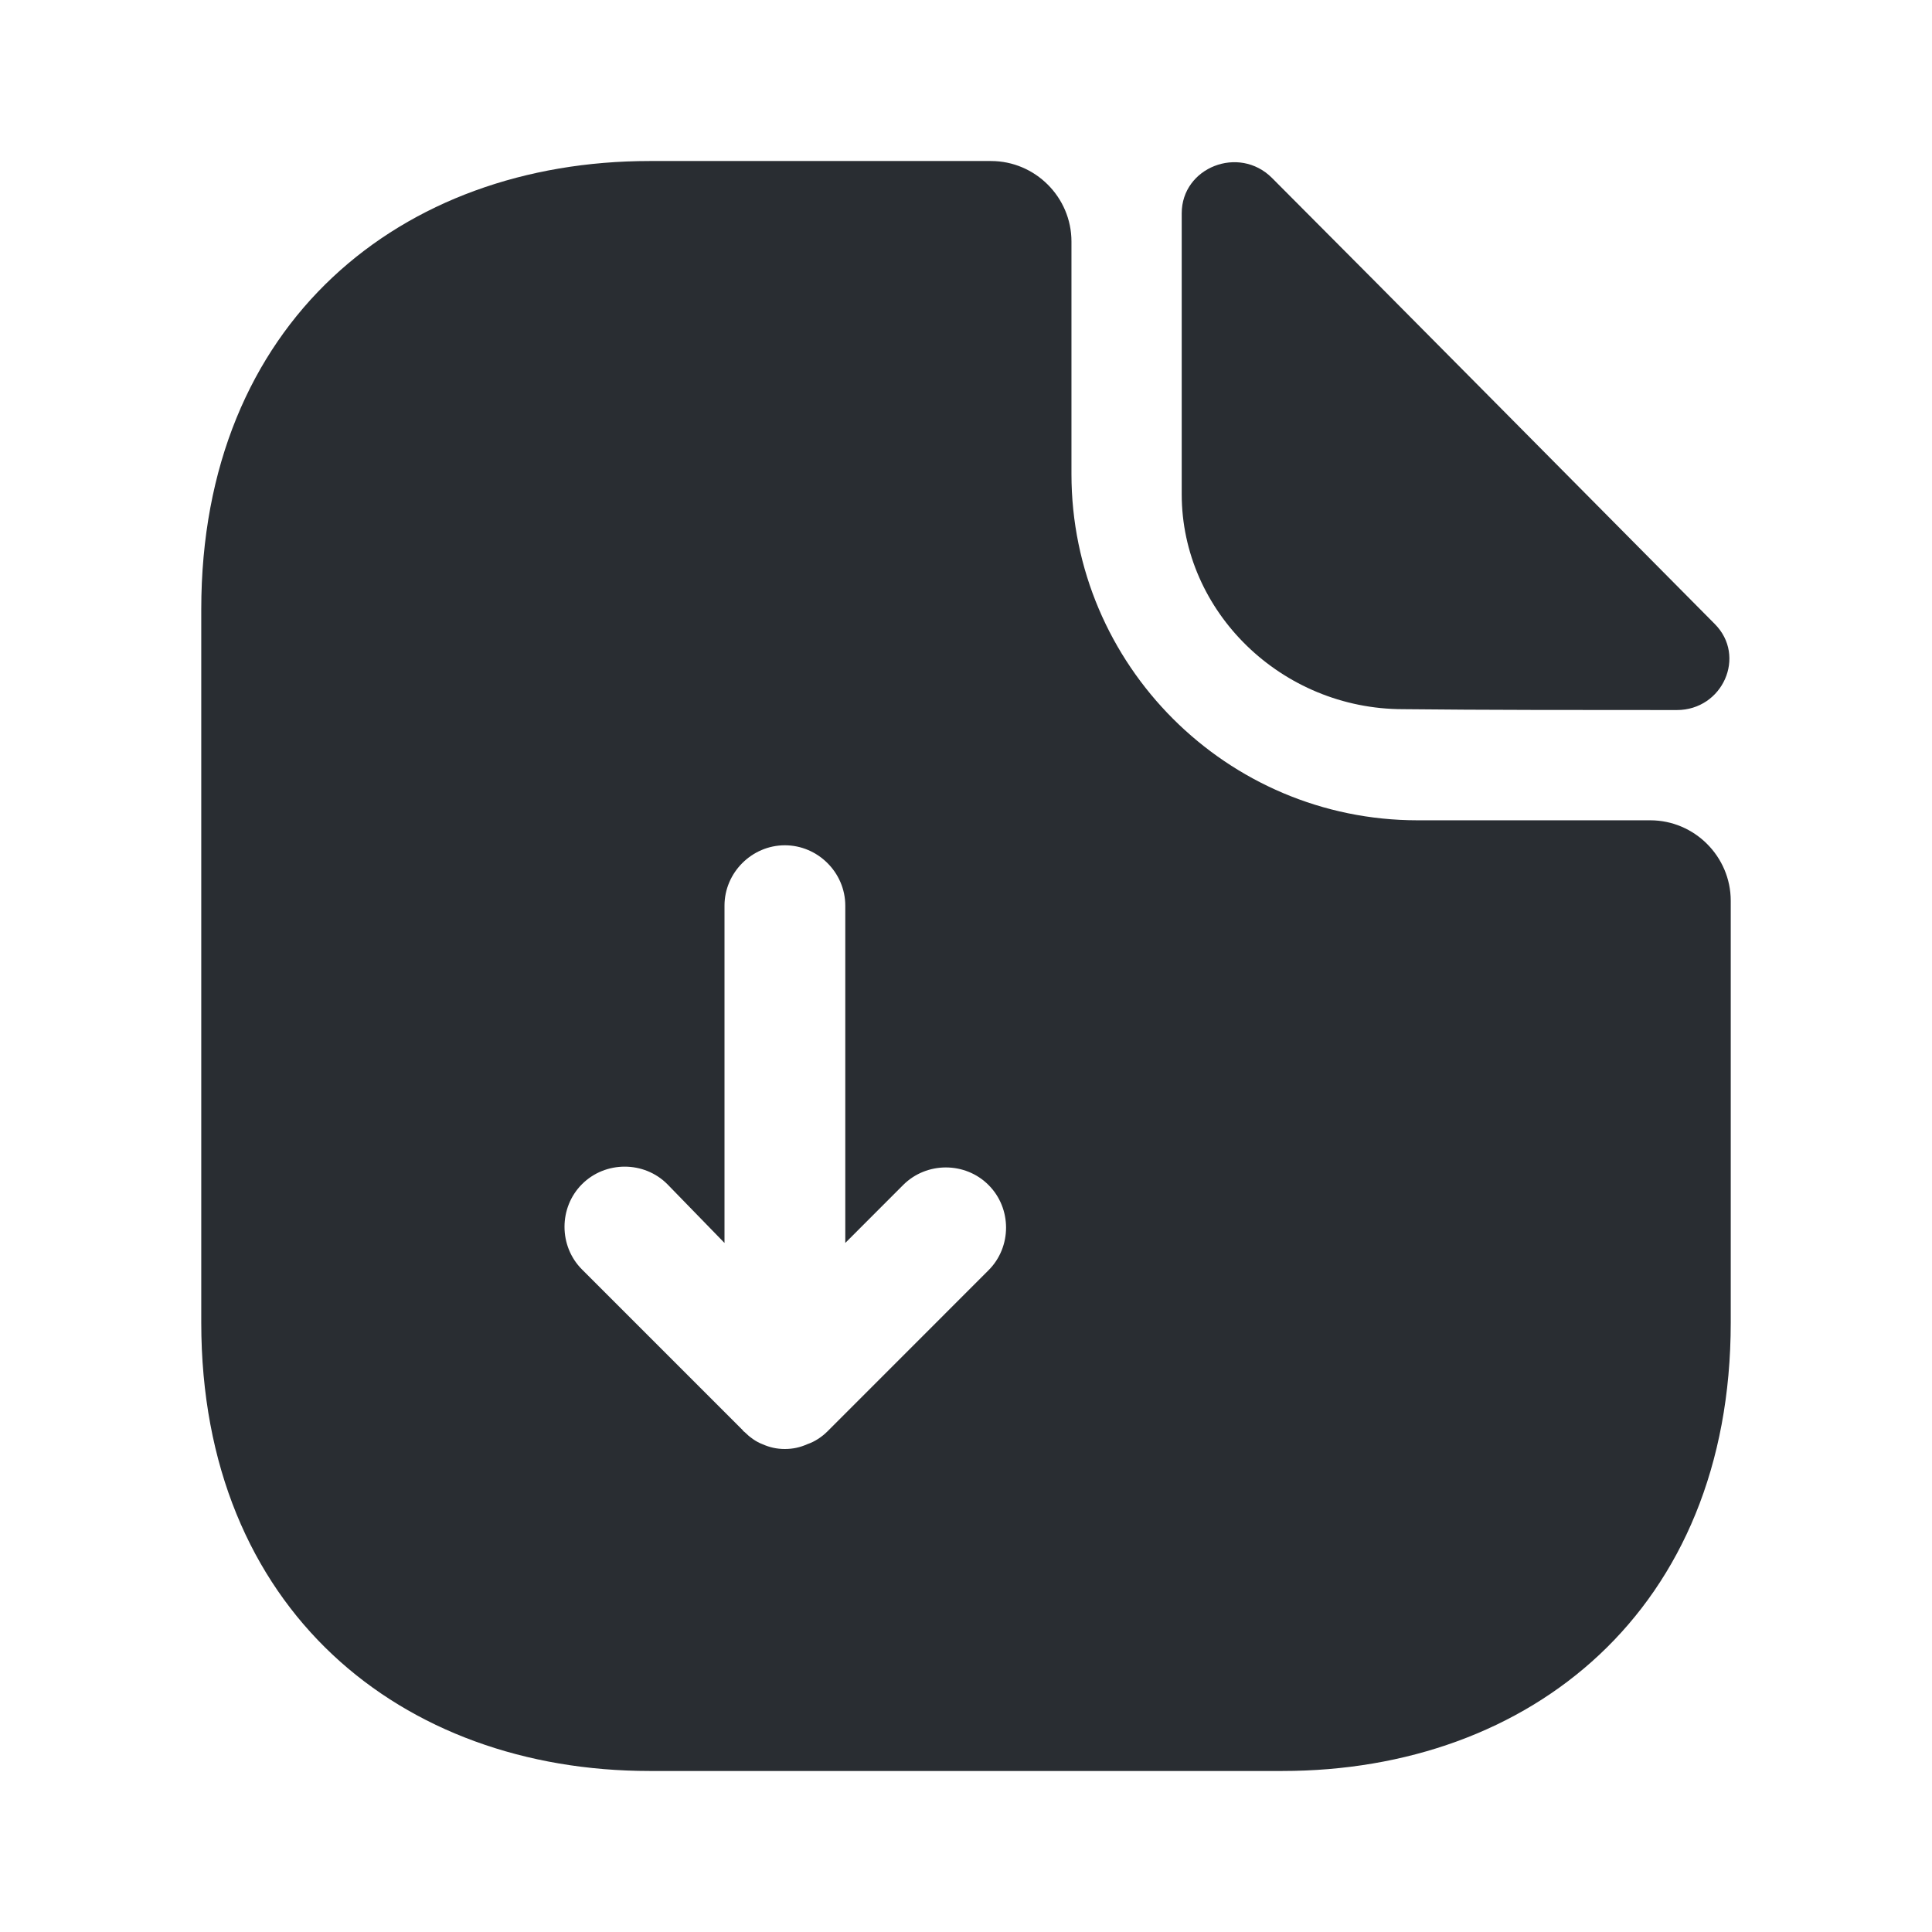
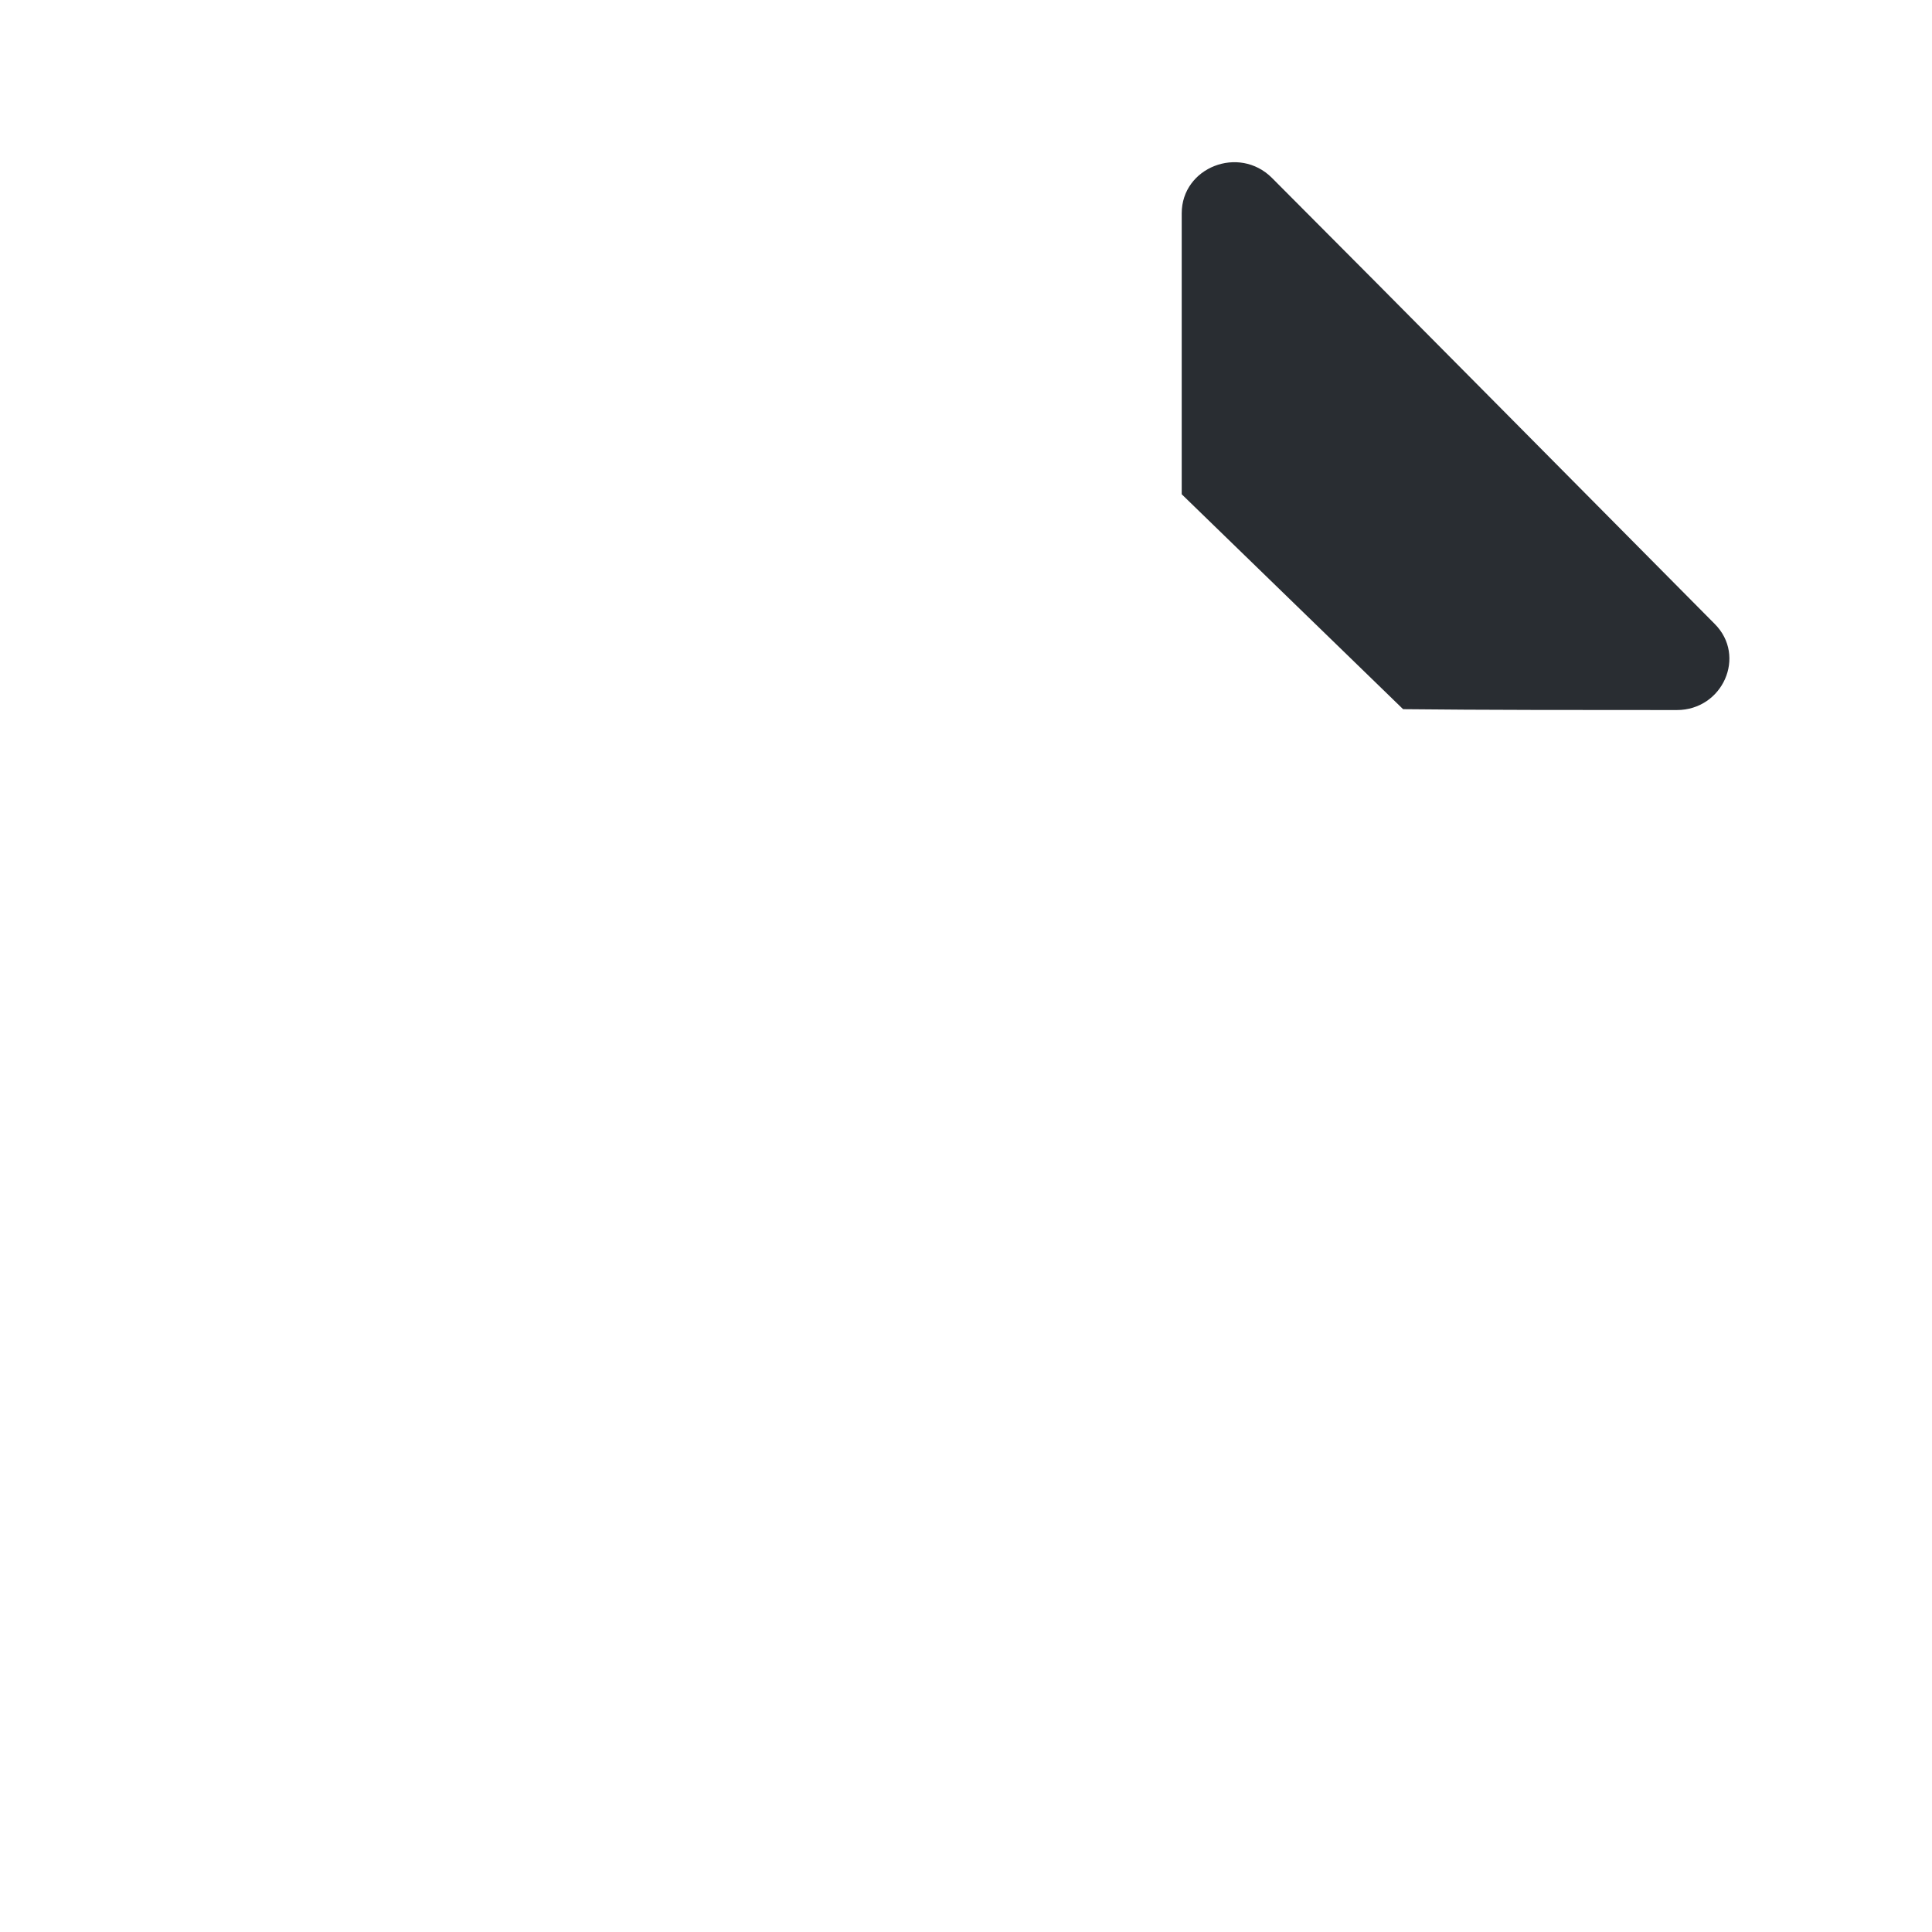
<svg xmlns="http://www.w3.org/2000/svg" fill="none" height="100%" overflow="visible" preserveAspectRatio="none" style="display: block;" viewBox="0 0 29 29" width="100%">
  <g id="document-download">
-     <path d="M24.771 12.313H21.279C18.415 12.313 16.083 9.981 16.083 7.117V3.625C16.083 2.96 15.539 2.417 14.875 2.417H9.751C6.03 2.417 3.021 4.833 3.021 9.147V19.853C3.021 24.167 6.03 26.583 9.751 26.583H19.249C22.97 26.583 25.979 24.167 25.979 19.853V13.521C25.979 12.857 25.435 12.313 24.771 12.313ZM14.838 19.067L12.422 21.484C12.337 21.569 12.228 21.641 12.12 21.677C12.011 21.726 11.902 21.75 11.781 21.75C11.66 21.75 11.552 21.726 11.443 21.677C11.346 21.641 11.25 21.569 11.177 21.496C11.165 21.484 11.153 21.484 11.153 21.472L8.736 19.055C8.386 18.705 8.386 18.125 8.736 17.775C9.087 17.424 9.667 17.424 10.017 17.775L10.875 18.657V13.594C10.875 13.098 11.286 12.688 11.781 12.688C12.277 12.688 12.688 13.098 12.688 13.594V18.657L13.557 17.787C13.908 17.436 14.488 17.436 14.838 17.787C15.189 18.137 15.189 18.717 14.838 19.067Z" fill="#292D32" id="Vector" />
-     <path d="M21.061 10.645C22.209 10.658 23.804 10.658 25.17 10.658C25.858 10.658 26.221 9.848 25.738 9.365C23.997 7.612 20.88 4.459 19.092 2.67C18.596 2.175 17.738 2.513 17.738 3.202V7.419C17.738 9.183 19.237 10.645 21.061 10.645Z" fill="#292D32" id="Vector_2" />
+     <path d="M21.061 10.645C22.209 10.658 23.804 10.658 25.17 10.658C25.858 10.658 26.221 9.848 25.738 9.365C23.997 7.612 20.88 4.459 19.092 2.67C18.596 2.175 17.738 2.513 17.738 3.202V7.419Z" fill="#292D32" id="Vector_2" />
    <g id="Vector_3" opacity="0">
</g>
  </g>
</svg>